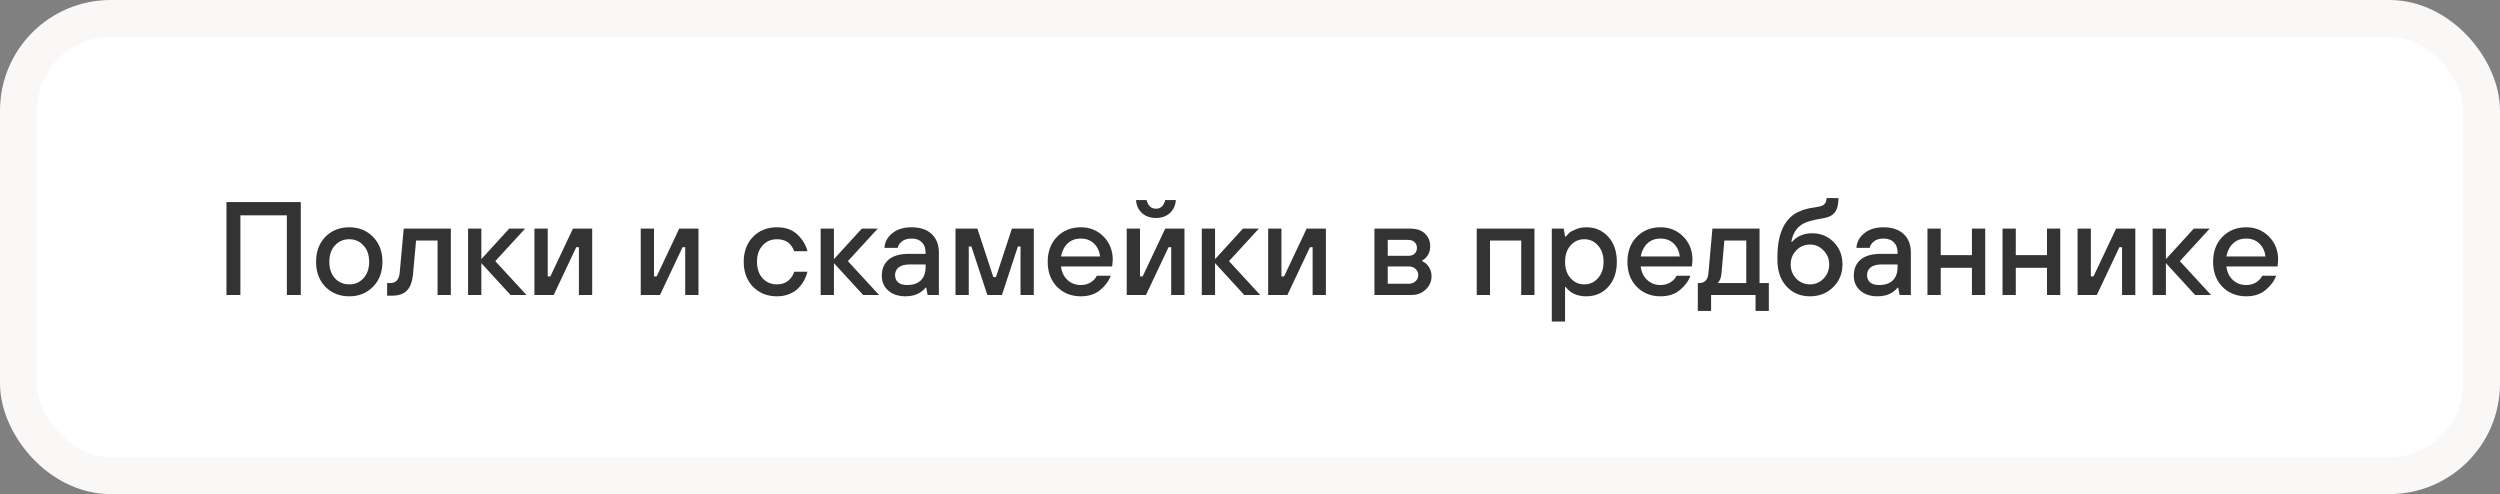
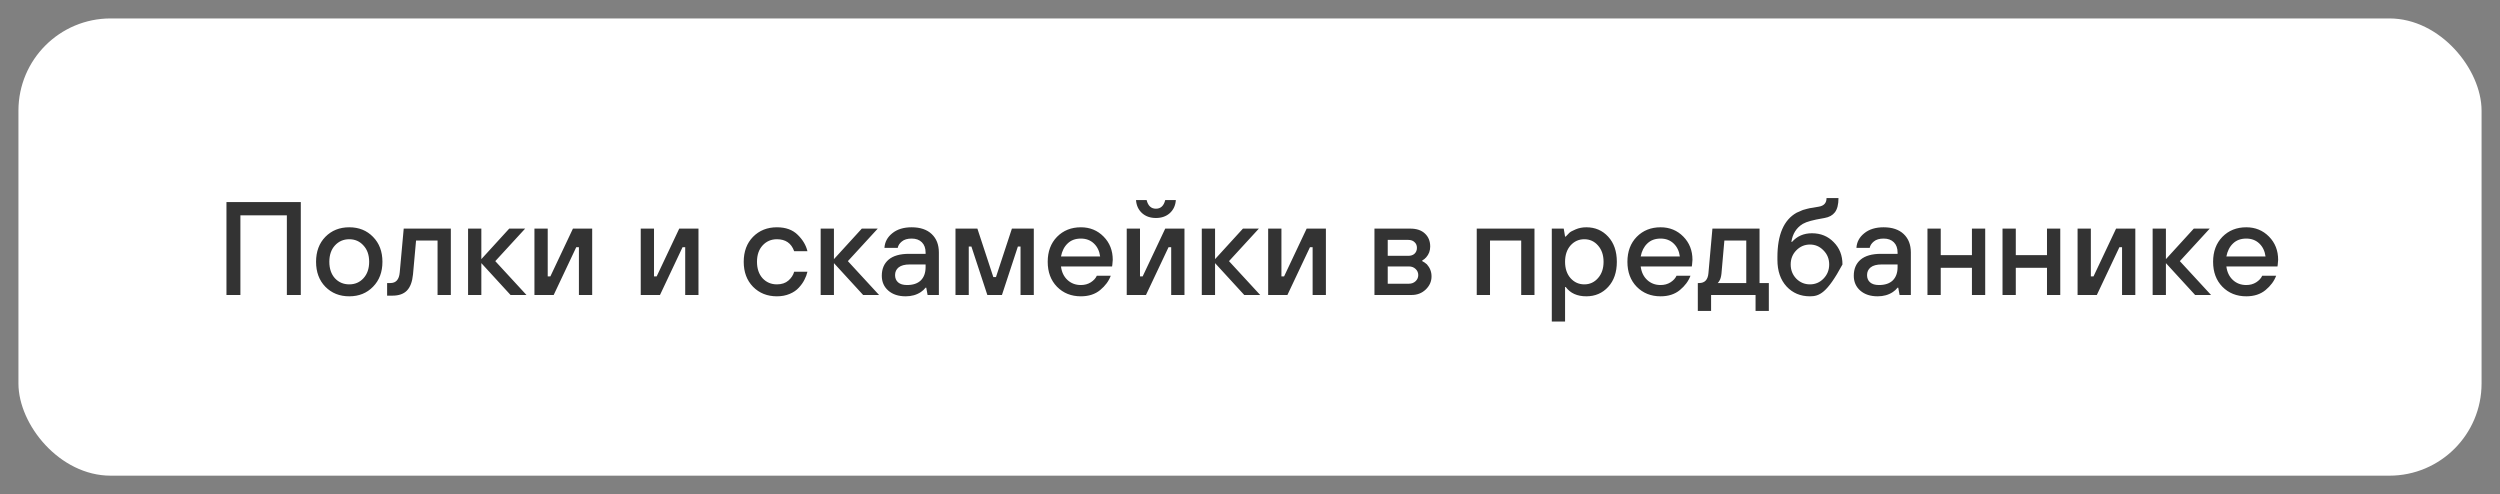
<svg xmlns="http://www.w3.org/2000/svg" width="339" height="67" viewBox="0 0 339 67" fill="none">
  <rect x="0" y="0" width="339" height="67" fill="#808080" stroke="none" />
  <rect x="2.5" y="2.5" width="334" height="62" rx="12.5" fill="white" />
-   <path d="M30.708 40V27.4H40.788V40H38.898V29.2H32.598V40H30.708ZM45.414 37.732C45.93 38.284 46.578 38.56 47.358 38.56C48.138 38.56 48.78 38.284 49.284 37.732C49.8 37.168 50.058 36.424 50.058 35.5C50.058 34.576 49.8 33.838 49.284 33.286C48.78 32.722 48.138 32.44 47.358 32.44C46.578 32.44 45.93 32.722 45.414 33.286C44.91 33.838 44.658 34.576 44.658 35.5C44.658 36.424 44.91 37.168 45.414 37.732ZM50.58 38.884C49.74 39.748 48.666 40.18 47.358 40.18C46.05 40.18 44.97 39.748 44.118 38.884C43.278 38.02 42.858 36.892 42.858 35.5C42.858 34.108 43.278 32.98 44.118 32.116C44.97 31.252 46.05 30.82 47.358 30.82C48.666 30.82 49.74 31.252 50.58 32.116C51.432 32.98 51.858 34.108 51.858 35.5C51.858 36.892 51.432 38.02 50.58 38.884ZM52.493 40.09V38.38H52.943C53.699 38.38 54.119 37.9 54.203 36.94L54.743 31H61.133V40H59.333V32.62H56.417L56.003 37.21C55.907 38.206 55.631 38.938 55.175 39.406C54.731 39.862 54.077 40.09 53.213 40.09H52.493ZM63.47 40V31H65.27V35.14L69.05 31H71.21L67.16 35.41L71.39 40H69.23L65.27 35.68V40H63.47ZM72.47 40V31H74.27V37.48H74.63L77.69 31H80.3V40H78.5V33.52H78.14L75.08 40H72.47ZM86.884 40V31H88.684V37.48H89.044L92.104 31H94.714V40H92.914V33.52H92.554L89.494 40H86.884ZM107.688 36.85H109.488C109.404 37.222 109.266 37.588 109.074 37.948C108.894 38.308 108.642 38.662 108.318 39.01C108.006 39.358 107.592 39.64 107.076 39.856C106.56 40.072 105.984 40.18 105.348 40.18C104.04 40.18 102.96 39.748 102.108 38.884C101.268 38.02 100.848 36.892 100.848 35.5C100.848 34.108 101.268 32.98 102.108 32.116C102.96 31.252 104.04 30.82 105.348 30.82C106.548 30.82 107.49 31.162 108.174 31.846C108.858 32.518 109.296 33.256 109.488 34.06H107.688C107.304 32.98 106.524 32.44 105.348 32.44C104.568 32.44 103.92 32.722 103.404 33.286C102.9 33.838 102.648 34.576 102.648 35.5C102.648 36.424 102.9 37.168 103.404 37.732C103.92 38.284 104.568 38.56 105.348 38.56C105.996 38.56 106.518 38.386 106.914 38.038C107.31 37.69 107.568 37.294 107.688 36.85ZM111.282 40V31H113.082V35.14L116.862 31H119.022L114.972 35.41L119.202 40H117.042L113.082 35.68V40H111.282ZM125.781 40L125.601 39.01H125.511C125.331 39.238 125.115 39.436 124.863 39.604C124.287 39.988 123.603 40.18 122.811 40.18C121.827 40.18 121.041 39.922 120.453 39.406C119.865 38.89 119.571 38.218 119.571 37.39C119.571 36.466 119.877 35.74 120.489 35.212C121.113 34.684 122.037 34.42 123.261 34.42H125.511V34.24C125.511 33.652 125.343 33.19 125.007 32.854C124.671 32.518 124.209 32.35 123.621 32.35C123.045 32.35 122.601 32.482 122.289 32.746C121.977 32.998 121.791 33.286 121.731 33.61H119.931C119.979 32.818 120.333 32.158 120.993 31.63C121.653 31.09 122.529 30.82 123.621 30.82C124.785 30.82 125.691 31.126 126.339 31.738C126.987 32.35 127.311 33.184 127.311 34.24V40H125.781ZM125.511 36.22V35.86H123.351C122.691 35.86 122.193 35.992 121.857 36.256C121.533 36.52 121.371 36.868 121.371 37.3C121.371 37.72 121.509 38.05 121.785 38.29C122.061 38.53 122.463 38.65 122.991 38.65C123.807 38.65 124.431 38.44 124.863 38.02C125.295 37.588 125.511 36.988 125.511 36.22ZM129.564 40V31H132.534L134.694 37.57H135.054L137.214 31H140.184V40H138.384V33.43H138.024L135.864 40H133.884L131.724 33.43H131.364V40H129.564ZM143.869 34.78H149.179C149.083 34.048 148.801 33.46 148.333 33.016C147.865 32.572 147.277 32.35 146.569 32.35C145.825 32.35 145.225 32.572 144.769 33.016C144.313 33.448 144.013 34.036 143.869 34.78ZM148.729 37.39H150.619C150.355 38.11 149.875 38.758 149.179 39.334C148.495 39.898 147.625 40.18 146.569 40.18C145.261 40.18 144.181 39.748 143.329 38.884C142.489 38.02 142.069 36.892 142.069 35.5C142.069 34.108 142.489 32.98 143.329 32.116C144.181 31.252 145.261 30.82 146.569 30.82C147.793 30.82 148.819 31.24 149.647 32.08C150.475 32.92 150.889 33.97 150.889 35.23C150.889 35.338 150.871 35.554 150.835 35.878L150.799 36.13H143.869C143.965 36.898 144.259 37.51 144.751 37.966C145.243 38.422 145.849 38.65 146.569 38.65C147.073 38.65 147.517 38.53 147.901 38.29C148.297 38.038 148.573 37.738 148.729 37.39ZM152.784 40V31H154.584V37.48H154.944L158.004 31H160.614V40H158.814V33.52H158.454L155.394 40H152.784ZM154.044 27.13H155.484C155.676 27.91 156.096 28.3 156.744 28.3C157.392 28.3 157.812 27.91 158.004 27.13H159.444C159.396 27.85 159.126 28.438 158.634 28.894C158.142 29.338 157.512 29.56 156.744 29.56C155.976 29.56 155.346 29.338 154.854 28.894C154.362 28.438 154.092 27.85 154.044 27.13ZM162.962 40V31H164.762V35.14L168.542 31H170.702L166.652 35.41L170.882 40H168.722L164.762 35.68V40H162.962ZM171.962 40V31H173.762V37.48H174.122L177.182 31H179.792V40H177.992V33.52H177.632L174.572 40H171.962ZM186.376 40V31H191.236C192.088 31 192.748 31.222 193.216 31.666C193.696 32.11 193.936 32.698 193.936 33.43C193.936 33.994 193.756 34.48 193.396 34.888C193.24 35.068 193.06 35.212 192.856 35.32V35.41C193.06 35.506 193.27 35.65 193.486 35.842C193.906 36.31 194.116 36.856 194.116 37.48C194.116 38.164 193.852 38.758 193.324 39.262C192.808 39.754 192.172 40 191.416 40H186.376ZM188.176 34.69H190.966C191.326 34.69 191.608 34.594 191.812 34.402C192.028 34.198 192.136 33.934 192.136 33.61C192.136 33.286 192.028 33.028 191.812 32.836C191.608 32.632 191.326 32.53 190.966 32.53H188.176V34.69ZM188.176 38.47H191.056C191.416 38.47 191.716 38.356 191.956 38.128C192.196 37.9 192.316 37.624 192.316 37.3C192.316 36.976 192.196 36.7 191.956 36.472C191.716 36.244 191.416 36.13 191.056 36.13H188.176V38.47ZM200.245 40V31H208.075V40H206.275V32.62H202.045V40H200.245ZM210.423 43.6V31H212.043L212.223 32.08H212.313C212.505 31.864 212.667 31.696 212.799 31.576C212.931 31.444 213.213 31.288 213.645 31.108C214.089 30.916 214.575 30.82 215.103 30.82C216.303 30.82 217.293 31.246 218.073 32.098C218.853 32.95 219.243 34.084 219.243 35.5C219.243 36.916 218.853 38.05 218.073 38.902C217.293 39.754 216.303 40.18 215.103 40.18C213.867 40.18 212.937 39.76 212.313 38.92H212.223V43.6H210.423ZM212.961 37.714C213.465 38.278 214.089 38.56 214.833 38.56C215.577 38.56 216.195 38.278 216.687 37.714C217.191 37.15 217.443 36.412 217.443 35.5C217.443 34.588 217.191 33.85 216.687 33.286C216.195 32.722 215.577 32.44 214.833 32.44C214.089 32.44 213.465 32.722 212.961 33.286C212.469 33.85 212.223 34.588 212.223 35.5C212.223 36.412 212.469 37.15 212.961 37.714ZM222.478 34.78H227.788C227.692 34.048 227.41 33.46 226.942 33.016C226.474 32.572 225.886 32.35 225.178 32.35C224.434 32.35 223.834 32.572 223.378 33.016C222.922 33.448 222.622 34.036 222.478 34.78ZM227.338 37.39H229.228C228.964 38.11 228.484 38.758 227.788 39.334C227.104 39.898 226.234 40.18 225.178 40.18C223.87 40.18 222.79 39.748 221.938 38.884C221.098 38.02 220.678 36.892 220.678 35.5C220.678 34.108 221.098 32.98 221.938 32.116C222.79 31.252 223.87 30.82 225.178 30.82C226.402 30.82 227.428 31.24 228.256 32.08C229.084 32.92 229.498 33.97 229.498 35.23C229.498 35.338 229.48 35.554 229.444 35.878L229.408 36.13H222.478C222.574 36.898 222.868 37.51 223.36 37.966C223.852 38.422 224.458 38.65 225.178 38.65C225.682 38.65 226.126 38.53 226.51 38.29C226.906 38.038 227.182 37.738 227.338 37.39ZM230.224 42.16V38.38H230.404C231.172 38.38 231.592 37.93 231.664 37.03L232.204 31H238.594V38.38H239.854V42.16H238.054V40H232.024V42.16H230.224ZM232.924 38.38H236.794V32.62H233.824L233.428 37.12C233.38 37.552 233.284 37.876 233.14 38.092C233.08 38.2 233.008 38.296 232.924 38.38ZM241.018 35.23V34.87C241.018 31.822 241.888 29.812 243.628 28.84C243.748 28.78 243.874 28.726 244.006 28.678C244.138 28.618 244.246 28.57 244.33 28.534C244.426 28.486 244.552 28.444 244.708 28.408C244.864 28.36 244.972 28.33 245.032 28.318C245.104 28.294 245.23 28.264 245.41 28.228C245.602 28.192 245.722 28.174 245.77 28.174C245.818 28.162 245.956 28.138 246.184 28.102C246.412 28.066 246.55 28.042 246.598 28.03C247.318 27.922 247.678 27.532 247.678 26.86H249.298C249.298 27.724 249.136 28.366 248.812 28.786C248.5 29.194 248.032 29.452 247.408 29.56C247.36 29.572 247.294 29.584 247.21 29.596C245.854 29.824 244.954 30.07 244.51 30.334C244.486 30.346 244.462 30.358 244.438 30.37C243.586 30.898 243.076 31.708 242.908 32.8H242.998C243.694 32.02 244.594 31.63 245.698 31.63C246.886 31.63 247.87 32.032 248.65 32.836C249.442 33.628 249.838 34.636 249.838 35.86C249.838 37.084 249.418 38.11 248.578 38.938C247.738 39.766 246.688 40.18 245.428 40.18C244.144 40.18 243.088 39.736 242.26 38.848C241.432 37.948 241.018 36.742 241.018 35.23ZM243.574 37.786C244.09 38.302 244.708 38.56 245.428 38.56C246.148 38.56 246.76 38.302 247.264 37.786C247.78 37.258 248.038 36.616 248.038 35.86C248.038 35.104 247.78 34.468 247.264 33.952C246.76 33.424 246.148 33.16 245.428 33.16C244.708 33.16 244.09 33.424 243.574 33.952C243.07 34.468 242.818 35.104 242.818 35.86C242.818 36.616 243.07 37.258 243.574 37.786ZM257.582 40L257.402 39.01H257.312C257.132 39.238 256.916 39.436 256.664 39.604C256.088 39.988 255.404 40.18 254.612 40.18C253.628 40.18 252.842 39.922 252.254 39.406C251.666 38.89 251.372 38.218 251.372 37.39C251.372 36.466 251.678 35.74 252.29 35.212C252.914 34.684 253.838 34.42 255.062 34.42H257.312V34.24C257.312 33.652 257.144 33.19 256.808 32.854C256.472 32.518 256.01 32.35 255.422 32.35C254.846 32.35 254.402 32.482 254.09 32.746C253.778 32.998 253.592 33.286 253.532 33.61H251.732C251.78 32.818 252.134 32.158 252.794 31.63C253.454 31.09 254.33 30.82 255.422 30.82C256.586 30.82 257.492 31.126 258.14 31.738C258.788 32.35 259.112 33.184 259.112 34.24V40H257.582ZM257.312 36.22V35.86H255.152C254.492 35.86 253.994 35.992 253.658 36.256C253.334 36.52 253.172 36.868 253.172 37.3C253.172 37.72 253.31 38.05 253.586 38.29C253.862 38.53 254.264 38.65 254.792 38.65C255.608 38.65 256.232 38.44 256.664 38.02C257.096 37.588 257.312 36.988 257.312 36.22ZM261.364 40V31H263.164V34.6H267.394V31H269.194V40H267.394V36.31H263.164V40H261.364ZM271.542 40V31H273.342V34.6H277.572V31H279.372V40H277.572V36.31H273.342V40H271.542ZM281.72 40V31H283.52V37.48H283.88L286.94 31H289.55V40H287.75V33.52H287.39L284.33 40H281.72ZM291.898 40V31H293.698V35.14L297.478 31H299.638L295.588 35.41L299.818 40H297.658L293.698 35.68V40H291.898ZM301.896 34.78H307.206C307.11 34.048 306.828 33.46 306.36 33.016C305.892 32.572 305.304 32.35 304.596 32.35C303.852 32.35 303.252 32.572 302.796 33.016C302.34 33.448 302.04 34.036 301.896 34.78ZM306.756 37.39H308.646C308.382 38.11 307.902 38.758 307.206 39.334C306.522 39.898 305.652 40.18 304.596 40.18C303.288 40.18 302.208 39.748 301.356 38.884C300.516 38.02 300.096 36.892 300.096 35.5C300.096 34.108 300.516 32.98 301.356 32.116C302.208 31.252 303.288 30.82 304.596 30.82C305.82 30.82 306.846 31.24 307.674 32.08C308.502 32.92 308.916 33.97 308.916 35.23C308.916 35.338 308.898 35.554 308.862 35.878L308.826 36.13H301.896C301.992 36.898 302.286 37.51 302.778 37.966C303.27 38.422 303.876 38.65 304.596 38.65C305.1 38.65 305.544 38.53 305.928 38.29C306.324 38.038 306.6 37.738 306.756 37.39Z" fill="#333333" />
-   <rect x="2.5" y="2.5" width="334" height="62" rx="12.5" stroke="#FAF7F7" stroke-width="5" />
+   <path d="M30.708 40V27.4H40.788V40H38.898V29.2H32.598V40H30.708ZM45.414 37.732C45.93 38.284 46.578 38.56 47.358 38.56C48.138 38.56 48.78 38.284 49.284 37.732C49.8 37.168 50.058 36.424 50.058 35.5C50.058 34.576 49.8 33.838 49.284 33.286C48.78 32.722 48.138 32.44 47.358 32.44C46.578 32.44 45.93 32.722 45.414 33.286C44.91 33.838 44.658 34.576 44.658 35.5C44.658 36.424 44.91 37.168 45.414 37.732ZM50.58 38.884C49.74 39.748 48.666 40.18 47.358 40.18C46.05 40.18 44.97 39.748 44.118 38.884C43.278 38.02 42.858 36.892 42.858 35.5C42.858 34.108 43.278 32.98 44.118 32.116C44.97 31.252 46.05 30.82 47.358 30.82C48.666 30.82 49.74 31.252 50.58 32.116C51.432 32.98 51.858 34.108 51.858 35.5C51.858 36.892 51.432 38.02 50.58 38.884ZM52.493 40.09V38.38H52.943C53.699 38.38 54.119 37.9 54.203 36.94L54.743 31H61.133V40H59.333V32.62H56.417L56.003 37.21C55.907 38.206 55.631 38.938 55.175 39.406C54.731 39.862 54.077 40.09 53.213 40.09H52.493ZM63.47 40V31H65.27V35.14L69.05 31H71.21L67.16 35.41L71.39 40H69.23L65.27 35.68V40H63.47ZM72.47 40V31H74.27V37.48H74.63L77.69 31H80.3V40H78.5V33.52H78.14L75.08 40H72.47ZM86.884 40V31H88.684V37.48H89.044L92.104 31H94.714V40H92.914V33.52H92.554L89.494 40H86.884ZM107.688 36.85H109.488C109.404 37.222 109.266 37.588 109.074 37.948C108.894 38.308 108.642 38.662 108.318 39.01C108.006 39.358 107.592 39.64 107.076 39.856C106.56 40.072 105.984 40.18 105.348 40.18C104.04 40.18 102.96 39.748 102.108 38.884C101.268 38.02 100.848 36.892 100.848 35.5C100.848 34.108 101.268 32.98 102.108 32.116C102.96 31.252 104.04 30.82 105.348 30.82C106.548 30.82 107.49 31.162 108.174 31.846C108.858 32.518 109.296 33.256 109.488 34.06H107.688C107.304 32.98 106.524 32.44 105.348 32.44C104.568 32.44 103.92 32.722 103.404 33.286C102.9 33.838 102.648 34.576 102.648 35.5C102.648 36.424 102.9 37.168 103.404 37.732C103.92 38.284 104.568 38.56 105.348 38.56C105.996 38.56 106.518 38.386 106.914 38.038C107.31 37.69 107.568 37.294 107.688 36.85ZM111.282 40V31H113.082V35.14L116.862 31H119.022L114.972 35.41L119.202 40H117.042L113.082 35.68V40H111.282ZM125.781 40L125.601 39.01H125.511C125.331 39.238 125.115 39.436 124.863 39.604C124.287 39.988 123.603 40.18 122.811 40.18C121.827 40.18 121.041 39.922 120.453 39.406C119.865 38.89 119.571 38.218 119.571 37.39C119.571 36.466 119.877 35.74 120.489 35.212C121.113 34.684 122.037 34.42 123.261 34.42H125.511V34.24C125.511 33.652 125.343 33.19 125.007 32.854C124.671 32.518 124.209 32.35 123.621 32.35C123.045 32.35 122.601 32.482 122.289 32.746C121.977 32.998 121.791 33.286 121.731 33.61H119.931C119.979 32.818 120.333 32.158 120.993 31.63C121.653 31.09 122.529 30.82 123.621 30.82C124.785 30.82 125.691 31.126 126.339 31.738C126.987 32.35 127.311 33.184 127.311 34.24V40H125.781ZM125.511 36.22V35.86H123.351C122.691 35.86 122.193 35.992 121.857 36.256C121.533 36.52 121.371 36.868 121.371 37.3C121.371 37.72 121.509 38.05 121.785 38.29C122.061 38.53 122.463 38.65 122.991 38.65C123.807 38.65 124.431 38.44 124.863 38.02C125.295 37.588 125.511 36.988 125.511 36.22ZM129.564 40V31H132.534L134.694 37.57H135.054L137.214 31H140.184V40H138.384V33.43H138.024L135.864 40H133.884L131.724 33.43H131.364V40H129.564ZM143.869 34.78H149.179C149.083 34.048 148.801 33.46 148.333 33.016C147.865 32.572 147.277 32.35 146.569 32.35C145.825 32.35 145.225 32.572 144.769 33.016C144.313 33.448 144.013 34.036 143.869 34.78ZM148.729 37.39H150.619C150.355 38.11 149.875 38.758 149.179 39.334C148.495 39.898 147.625 40.18 146.569 40.18C145.261 40.18 144.181 39.748 143.329 38.884C142.489 38.02 142.069 36.892 142.069 35.5C142.069 34.108 142.489 32.98 143.329 32.116C144.181 31.252 145.261 30.82 146.569 30.82C147.793 30.82 148.819 31.24 149.647 32.08C150.475 32.92 150.889 33.97 150.889 35.23C150.889 35.338 150.871 35.554 150.835 35.878L150.799 36.13H143.869C143.965 36.898 144.259 37.51 144.751 37.966C145.243 38.422 145.849 38.65 146.569 38.65C147.073 38.65 147.517 38.53 147.901 38.29C148.297 38.038 148.573 37.738 148.729 37.39ZM152.784 40V31H154.584V37.48H154.944L158.004 31H160.614V40H158.814V33.52H158.454L155.394 40H152.784ZM154.044 27.13H155.484C155.676 27.91 156.096 28.3 156.744 28.3C157.392 28.3 157.812 27.91 158.004 27.13H159.444C159.396 27.85 159.126 28.438 158.634 28.894C158.142 29.338 157.512 29.56 156.744 29.56C155.976 29.56 155.346 29.338 154.854 28.894C154.362 28.438 154.092 27.85 154.044 27.13ZM162.962 40V31H164.762V35.14L168.542 31H170.702L166.652 35.41L170.882 40H168.722L164.762 35.68V40H162.962ZM171.962 40V31H173.762V37.48H174.122L177.182 31H179.792V40H177.992V33.52H177.632L174.572 40H171.962ZM186.376 40V31H191.236C192.088 31 192.748 31.222 193.216 31.666C193.696 32.11 193.936 32.698 193.936 33.43C193.936 33.994 193.756 34.48 193.396 34.888C193.24 35.068 193.06 35.212 192.856 35.32V35.41C193.06 35.506 193.27 35.65 193.486 35.842C193.906 36.31 194.116 36.856 194.116 37.48C194.116 38.164 193.852 38.758 193.324 39.262C192.808 39.754 192.172 40 191.416 40H186.376ZM188.176 34.69H190.966C191.326 34.69 191.608 34.594 191.812 34.402C192.028 34.198 192.136 33.934 192.136 33.61C192.136 33.286 192.028 33.028 191.812 32.836C191.608 32.632 191.326 32.53 190.966 32.53H188.176V34.69ZM188.176 38.47H191.056C191.416 38.47 191.716 38.356 191.956 38.128C192.196 37.9 192.316 37.624 192.316 37.3C192.316 36.976 192.196 36.7 191.956 36.472C191.716 36.244 191.416 36.13 191.056 36.13H188.176V38.47ZM200.245 40V31H208.075V40H206.275V32.62H202.045V40H200.245ZM210.423 43.6V31H212.043L212.223 32.08H212.313C212.505 31.864 212.667 31.696 212.799 31.576C212.931 31.444 213.213 31.288 213.645 31.108C214.089 30.916 214.575 30.82 215.103 30.82C216.303 30.82 217.293 31.246 218.073 32.098C218.853 32.95 219.243 34.084 219.243 35.5C219.243 36.916 218.853 38.05 218.073 38.902C217.293 39.754 216.303 40.18 215.103 40.18C213.867 40.18 212.937 39.76 212.313 38.92H212.223V43.6H210.423ZM212.961 37.714C213.465 38.278 214.089 38.56 214.833 38.56C215.577 38.56 216.195 38.278 216.687 37.714C217.191 37.15 217.443 36.412 217.443 35.5C217.443 34.588 217.191 33.85 216.687 33.286C216.195 32.722 215.577 32.44 214.833 32.44C214.089 32.44 213.465 32.722 212.961 33.286C212.469 33.85 212.223 34.588 212.223 35.5C212.223 36.412 212.469 37.15 212.961 37.714ZM222.478 34.78H227.788C227.692 34.048 227.41 33.46 226.942 33.016C226.474 32.572 225.886 32.35 225.178 32.35C224.434 32.35 223.834 32.572 223.378 33.016C222.922 33.448 222.622 34.036 222.478 34.78ZM227.338 37.39H229.228C228.964 38.11 228.484 38.758 227.788 39.334C227.104 39.898 226.234 40.18 225.178 40.18C223.87 40.18 222.79 39.748 221.938 38.884C221.098 38.02 220.678 36.892 220.678 35.5C220.678 34.108 221.098 32.98 221.938 32.116C222.79 31.252 223.87 30.82 225.178 30.82C226.402 30.82 227.428 31.24 228.256 32.08C229.084 32.92 229.498 33.97 229.498 35.23C229.498 35.338 229.48 35.554 229.444 35.878L229.408 36.13H222.478C222.574 36.898 222.868 37.51 223.36 37.966C223.852 38.422 224.458 38.65 225.178 38.65C225.682 38.65 226.126 38.53 226.51 38.29C226.906 38.038 227.182 37.738 227.338 37.39ZM230.224 42.16V38.38H230.404C231.172 38.38 231.592 37.93 231.664 37.03L232.204 31H238.594V38.38H239.854V42.16H238.054V40H232.024V42.16H230.224ZM232.924 38.38H236.794V32.62H233.824L233.428 37.12C233.38 37.552 233.284 37.876 233.14 38.092C233.08 38.2 233.008 38.296 232.924 38.38ZM241.018 35.23V34.87C241.018 31.822 241.888 29.812 243.628 28.84C243.748 28.78 243.874 28.726 244.006 28.678C244.138 28.618 244.246 28.57 244.33 28.534C244.426 28.486 244.552 28.444 244.708 28.408C244.864 28.36 244.972 28.33 245.032 28.318C245.104 28.294 245.23 28.264 245.41 28.228C245.602 28.192 245.722 28.174 245.77 28.174C245.818 28.162 245.956 28.138 246.184 28.102C246.412 28.066 246.55 28.042 246.598 28.03C247.318 27.922 247.678 27.532 247.678 26.86H249.298C249.298 27.724 249.136 28.366 248.812 28.786C248.5 29.194 248.032 29.452 247.408 29.56C247.36 29.572 247.294 29.584 247.21 29.596C245.854 29.824 244.954 30.07 244.51 30.334C244.486 30.346 244.462 30.358 244.438 30.37C243.586 30.898 243.076 31.708 242.908 32.8H242.998C243.694 32.02 244.594 31.63 245.698 31.63C246.886 31.63 247.87 32.032 248.65 32.836C249.442 33.628 249.838 34.636 249.838 35.86C247.738 39.766 246.688 40.18 245.428 40.18C244.144 40.18 243.088 39.736 242.26 38.848C241.432 37.948 241.018 36.742 241.018 35.23ZM243.574 37.786C244.09 38.302 244.708 38.56 245.428 38.56C246.148 38.56 246.76 38.302 247.264 37.786C247.78 37.258 248.038 36.616 248.038 35.86C248.038 35.104 247.78 34.468 247.264 33.952C246.76 33.424 246.148 33.16 245.428 33.16C244.708 33.16 244.09 33.424 243.574 33.952C243.07 34.468 242.818 35.104 242.818 35.86C242.818 36.616 243.07 37.258 243.574 37.786ZM257.582 40L257.402 39.01H257.312C257.132 39.238 256.916 39.436 256.664 39.604C256.088 39.988 255.404 40.18 254.612 40.18C253.628 40.18 252.842 39.922 252.254 39.406C251.666 38.89 251.372 38.218 251.372 37.39C251.372 36.466 251.678 35.74 252.29 35.212C252.914 34.684 253.838 34.42 255.062 34.42H257.312V34.24C257.312 33.652 257.144 33.19 256.808 32.854C256.472 32.518 256.01 32.35 255.422 32.35C254.846 32.35 254.402 32.482 254.09 32.746C253.778 32.998 253.592 33.286 253.532 33.61H251.732C251.78 32.818 252.134 32.158 252.794 31.63C253.454 31.09 254.33 30.82 255.422 30.82C256.586 30.82 257.492 31.126 258.14 31.738C258.788 32.35 259.112 33.184 259.112 34.24V40H257.582ZM257.312 36.22V35.86H255.152C254.492 35.86 253.994 35.992 253.658 36.256C253.334 36.52 253.172 36.868 253.172 37.3C253.172 37.72 253.31 38.05 253.586 38.29C253.862 38.53 254.264 38.65 254.792 38.65C255.608 38.65 256.232 38.44 256.664 38.02C257.096 37.588 257.312 36.988 257.312 36.22ZM261.364 40V31H263.164V34.6H267.394V31H269.194V40H267.394V36.31H263.164V40H261.364ZM271.542 40V31H273.342V34.6H277.572V31H279.372V40H277.572V36.31H273.342V40H271.542ZM281.72 40V31H283.52V37.48H283.88L286.94 31H289.55V40H287.75V33.52H287.39L284.33 40H281.72ZM291.898 40V31H293.698V35.14L297.478 31H299.638L295.588 35.41L299.818 40H297.658L293.698 35.68V40H291.898ZM301.896 34.78H307.206C307.11 34.048 306.828 33.46 306.36 33.016C305.892 32.572 305.304 32.35 304.596 32.35C303.852 32.35 303.252 32.572 302.796 33.016C302.34 33.448 302.04 34.036 301.896 34.78ZM306.756 37.39H308.646C308.382 38.11 307.902 38.758 307.206 39.334C306.522 39.898 305.652 40.18 304.596 40.18C303.288 40.18 302.208 39.748 301.356 38.884C300.516 38.02 300.096 36.892 300.096 35.5C300.096 34.108 300.516 32.98 301.356 32.116C302.208 31.252 303.288 30.82 304.596 30.82C305.82 30.82 306.846 31.24 307.674 32.08C308.502 32.92 308.916 33.97 308.916 35.23C308.916 35.338 308.898 35.554 308.862 35.878L308.826 36.13H301.896C301.992 36.898 302.286 37.51 302.778 37.966C303.27 38.422 303.876 38.65 304.596 38.65C305.1 38.65 305.544 38.53 305.928 38.29C306.324 38.038 306.6 37.738 306.756 37.39Z" fill="#333333" />
</svg>